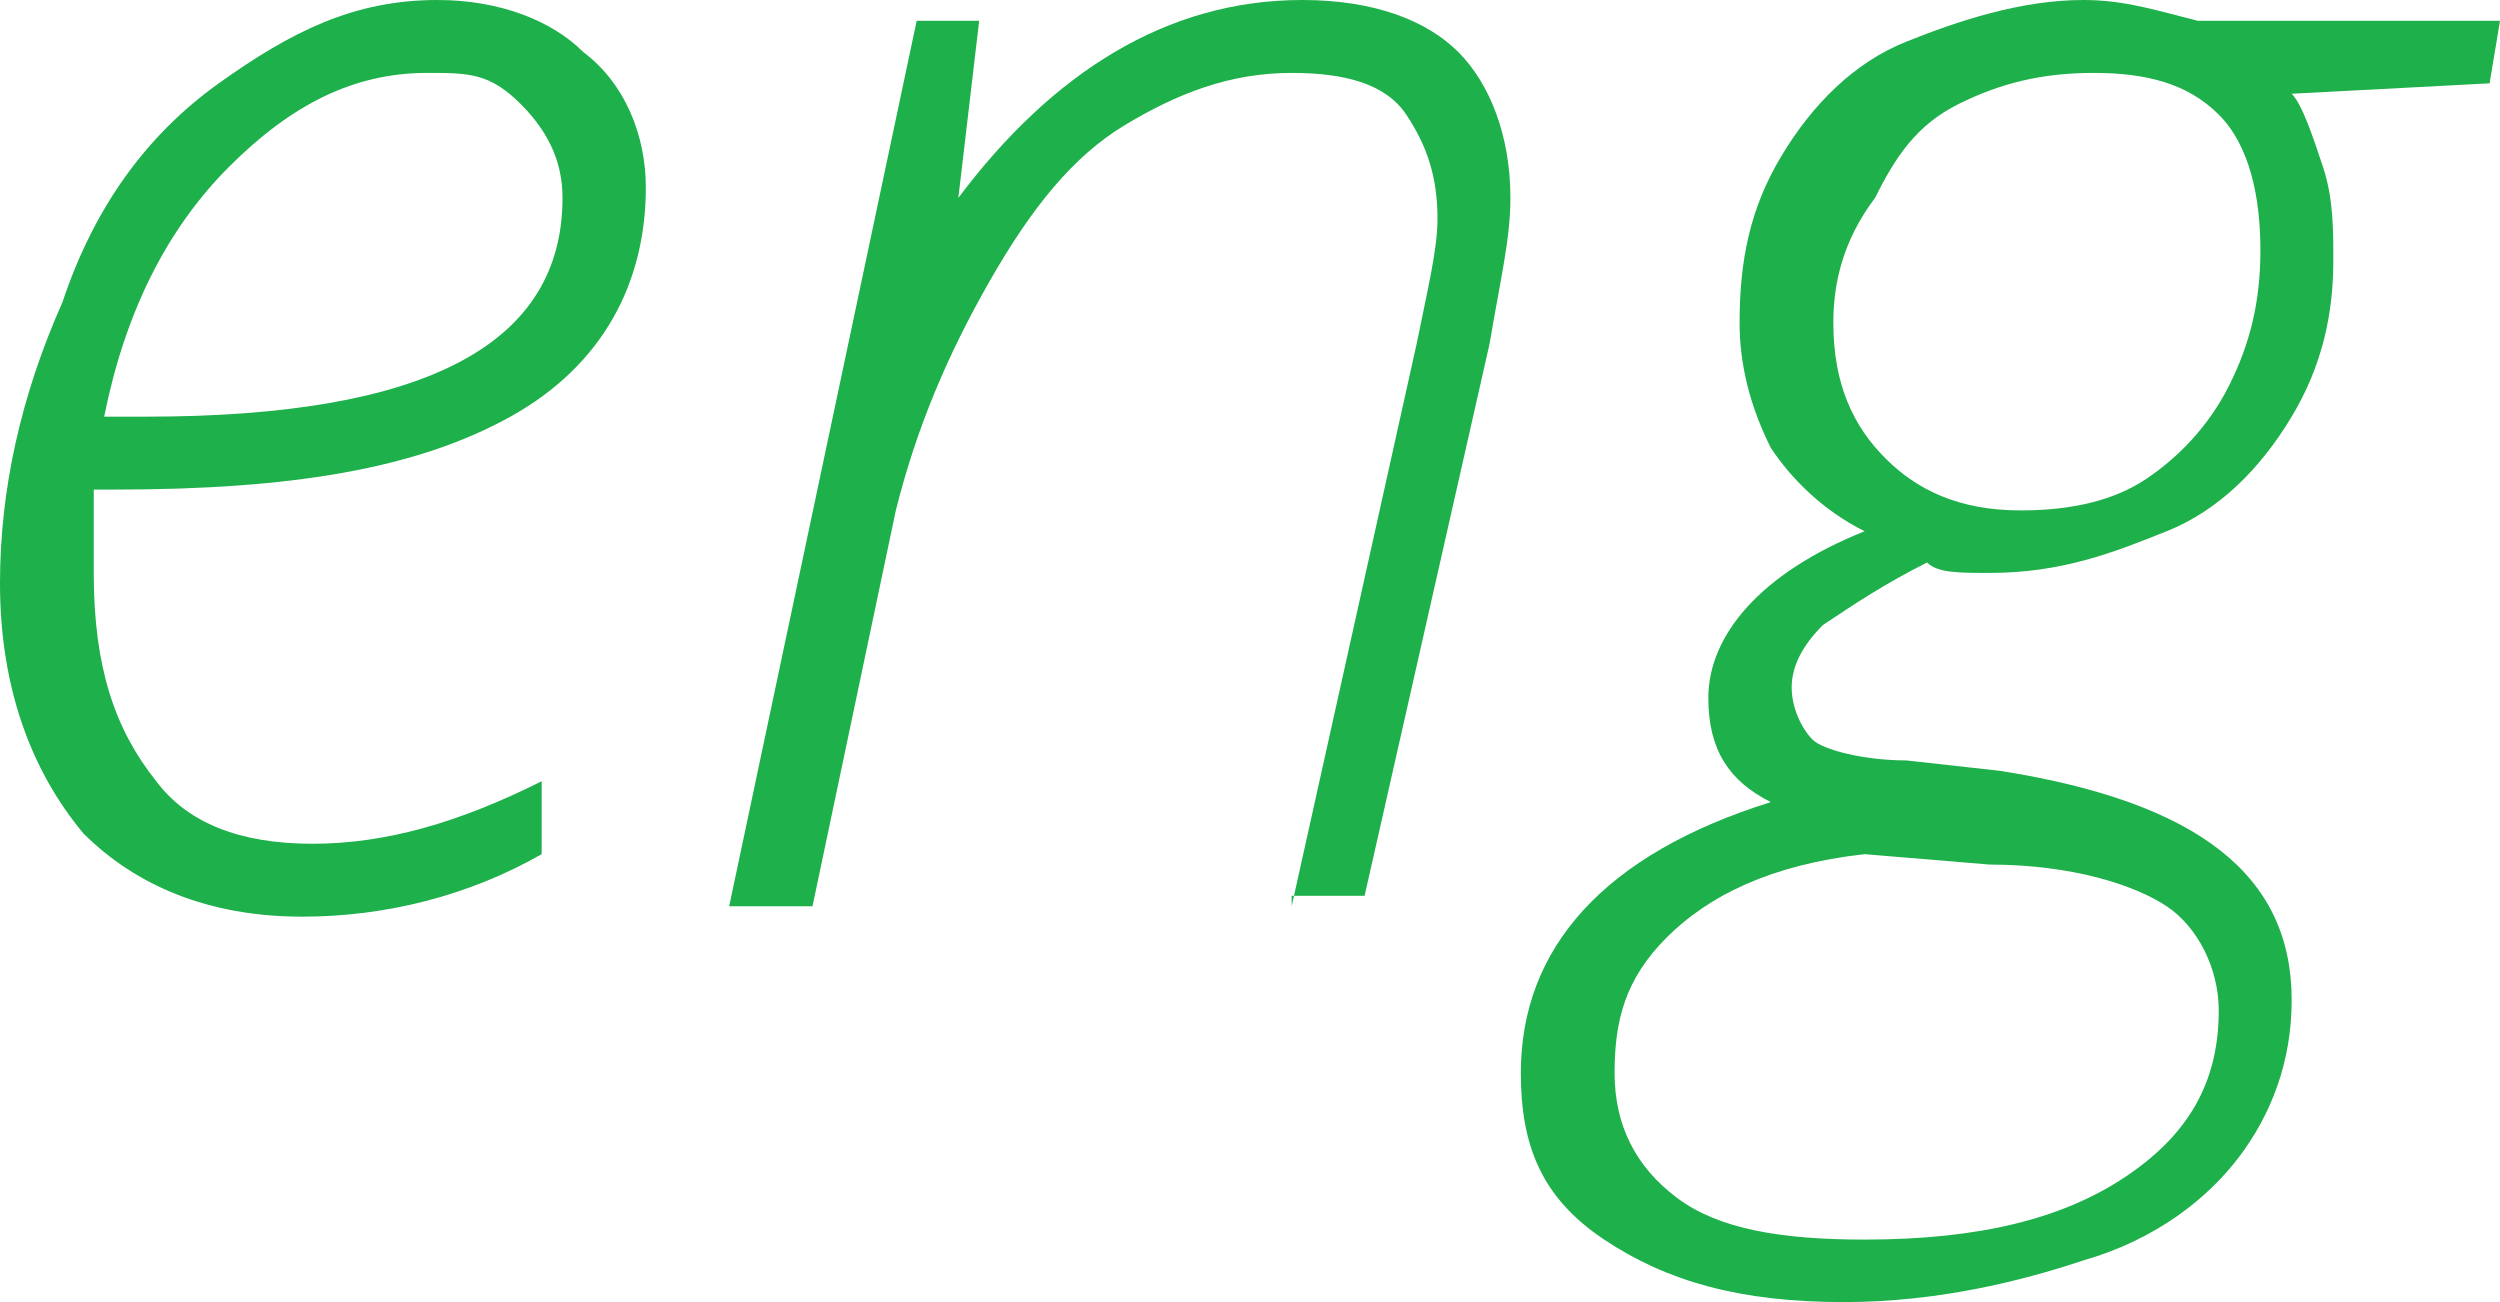
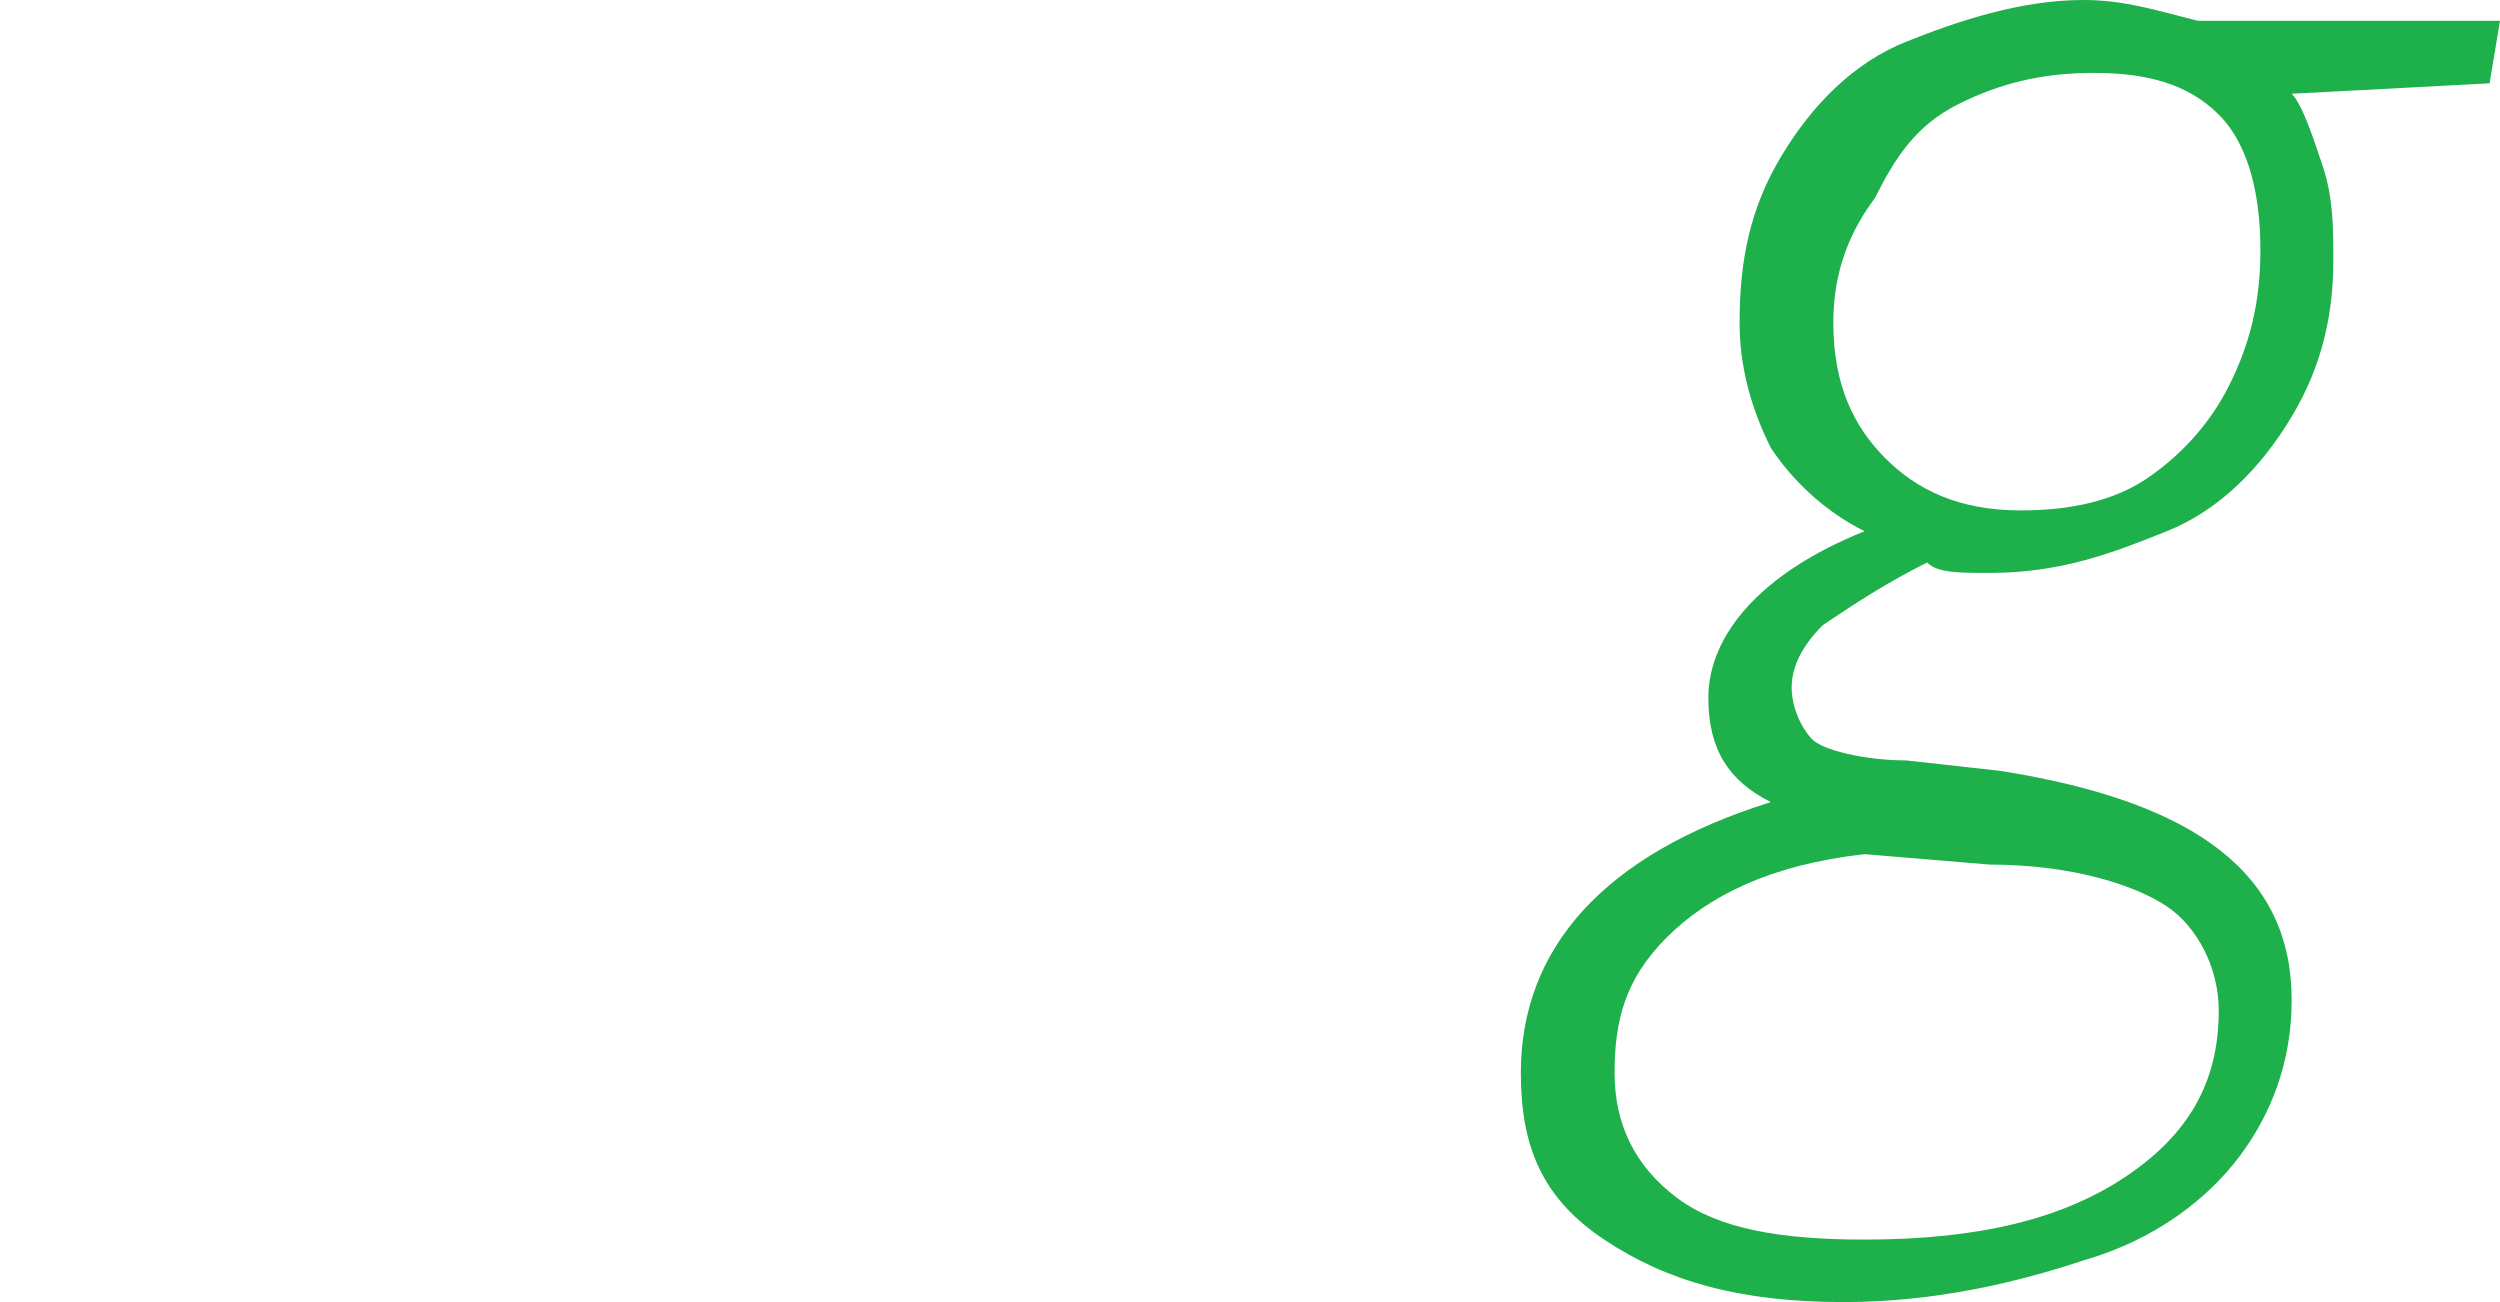
<svg xmlns="http://www.w3.org/2000/svg" id="Слой_1" x="0px" y="0px" viewBox="0 0 24 12.5" xml:space="preserve">
  <g>
-     <path fill="#1EB04B" d="M2.9,8.8C2,8.8,1.3,8.5,0.8,8C0.3,7.4,0,6.6,0,5.6c0-0.9,0.2-1.8,0.6-2.7C0.9,2,1.4,1.3,2.1,0.8 S3.4,0,4.2,0c0.6,0,1.1,0.2,1.4,0.5C6,0.8,6.2,1.3,6.2,1.8c0,0.9-0.4,1.7-1.3,2.2S2.8,4.7,1.1,4.7H0.9c0,0.2,0,0.5,0,0.8 c0,0.9,0.2,1.5,0.6,2C1.8,7.9,2.3,8.1,3,8.1c0.7,0,1.4-0.2,2.2-0.6v0.7C4.5,8.6,3.7,8.8,2.9,8.8z M4.1,0.7C3.4,0.7,2.8,1,2.2,1.6 S1.2,3,1,4h0.4c2.7,0,4-0.7,4-2.1C5.4,1.6,5.3,1.3,5,1S4.5,0.7,4.1,0.7z" />
-     <path fill="#1EB04B" d="M12.4,8.7l1.2-5.4c0.1-0.5,0.2-0.9,0.2-1.2c0-0.4-0.1-0.7-0.3-1s-0.6-0.4-1.1-0.4c-0.6,0-1.1,0.2-1.6,0.5 c-0.5,0.3-0.9,0.8-1.3,1.5S8.8,4.1,8.6,4.9L7.8,8.7H7l1.8-8.5h0.6L9.2,1.9h0C10.1,0.7,11.2,0,12.5,0c0.7,0,1.2,0.2,1.5,0.5 c0.3,0.3,0.5,0.8,0.5,1.4c0,0.4-0.1,0.8-0.2,1.4l-1.2,5.3H12.4z" />
    <path fill="#1EB04B" d="M24,0.2l-0.1,0.6l-1.9,0.1c0.1,0.1,0.2,0.4,0.3,0.7c0.1,0.3,0.1,0.6,0.1,0.9C22.4,3,22.3,3.5,22,4 c-0.3,0.5-0.7,0.9-1.2,1.1c-0.5,0.2-1,0.4-1.7,0.4c-0.3,0-0.5,0-0.6-0.1c-0.4,0.2-0.7,0.4-1,0.6c-0.2,0.2-0.3,0.4-0.3,0.6 s0.1,0.4,0.2,0.5s0.5,0.2,0.9,0.2l0.9,0.1C21.1,7.7,22,8.4,22,9.6c0,0.6-0.2,1.1-0.5,1.5c-0.3,0.4-0.8,0.8-1.5,1 c-0.6,0.2-1.4,0.4-2.3,0.4c-1,0-1.7-0.2-2.3-0.6s-0.8-0.9-0.8-1.6c0-1.2,0.8-2.1,2.4-2.6c-0.4-0.2-0.6-0.5-0.6-1 c0-0.6,0.5-1.2,1.5-1.6c-0.4-0.2-0.7-0.5-0.9-0.8c-0.2-0.4-0.3-0.8-0.3-1.2c0-0.6,0.1-1.1,0.4-1.6c0.3-0.5,0.7-0.9,1.2-1.1 S19.4,0,20,0c0.4,0,0.7,0.1,1.1,0.2H24z M15.5,10.3c0,0.5,0.2,0.9,0.6,1.2s1,0.4,1.8,0.4c1.1,0,1.9-0.2,2.5-0.6s0.9-0.9,0.9-1.6 c0-0.4-0.2-0.8-0.5-1c-0.3-0.2-0.9-0.4-1.7-0.4l-1.2-0.1C17,8.3,16.4,8.6,16,9S15.5,9.8,15.5,10.3z M17.6,3.1c0,0.6,0.2,1,0.5,1.3 s0.7,0.5,1.3,0.5c0.5,0,0.9-0.1,1.2-0.3s0.6-0.5,0.8-0.9c0.2-0.4,0.3-0.8,0.3-1.3c0-0.5-0.1-1-0.4-1.3c-0.3-0.3-0.7-0.4-1.2-0.4 c-0.5,0-0.9,0.1-1.3,0.3c-0.4,0.2-0.6,0.5-0.8,0.9C17.7,2.3,17.6,2.7,17.6,3.1z" />
  </g>
</svg>